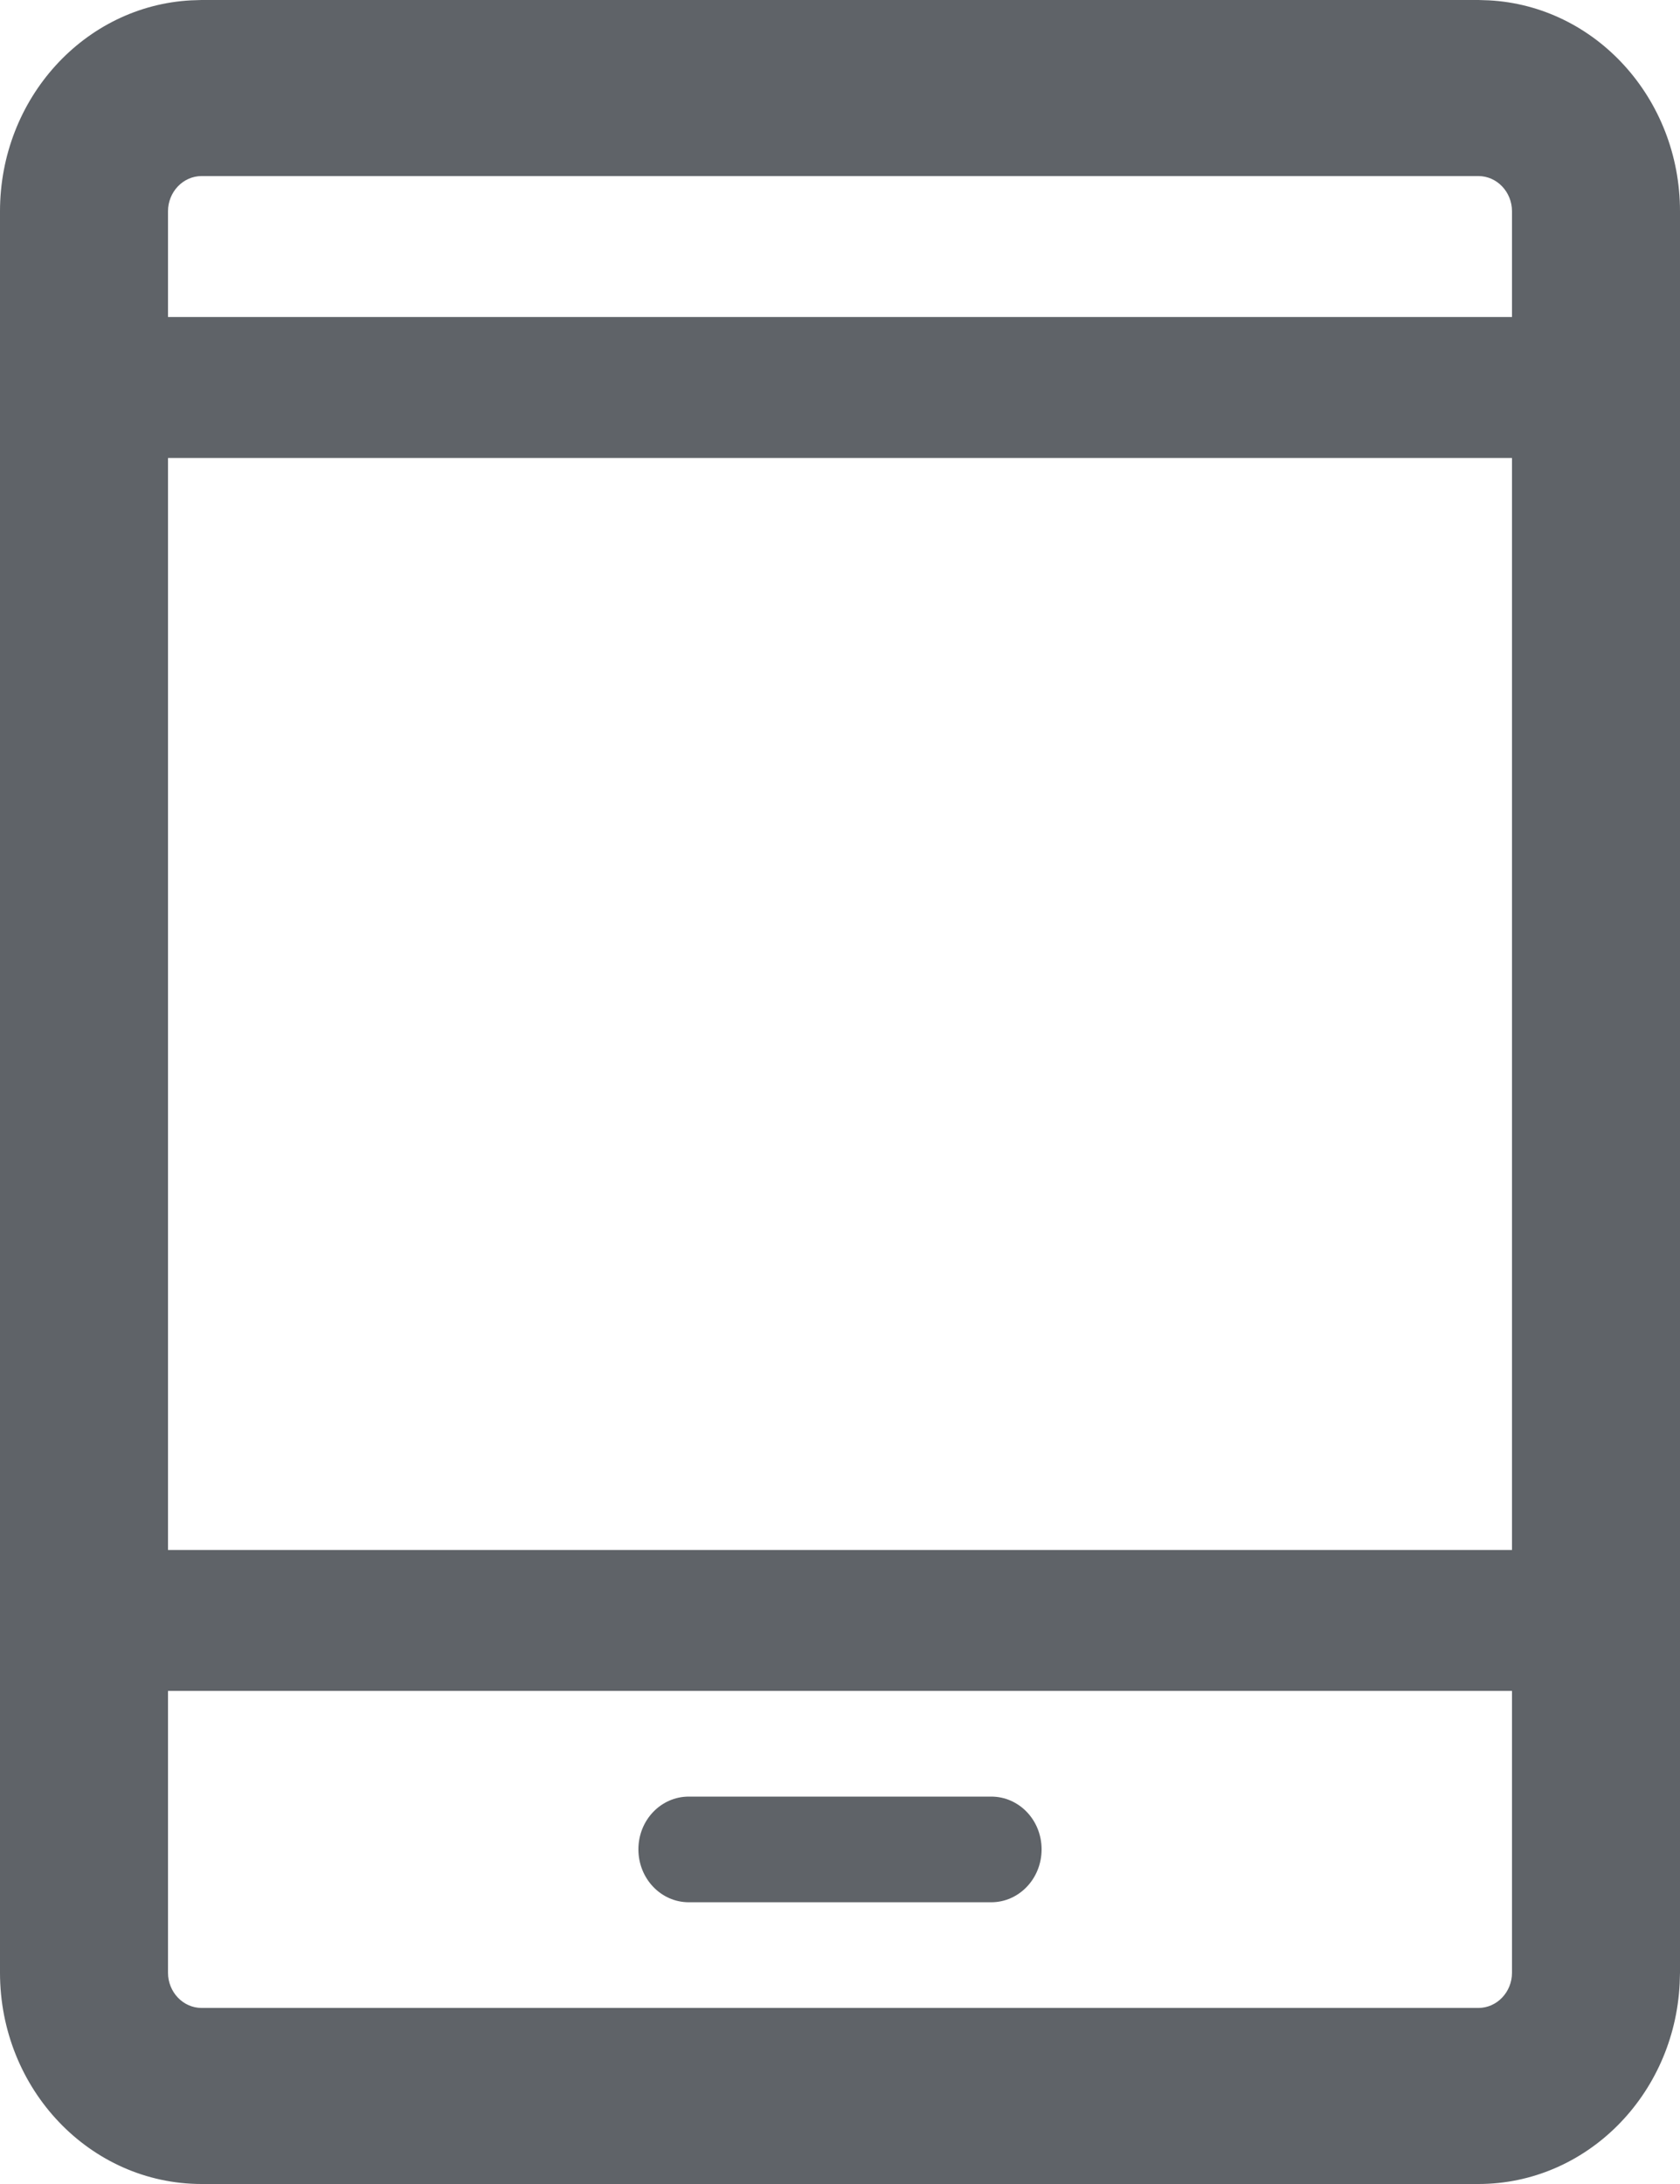
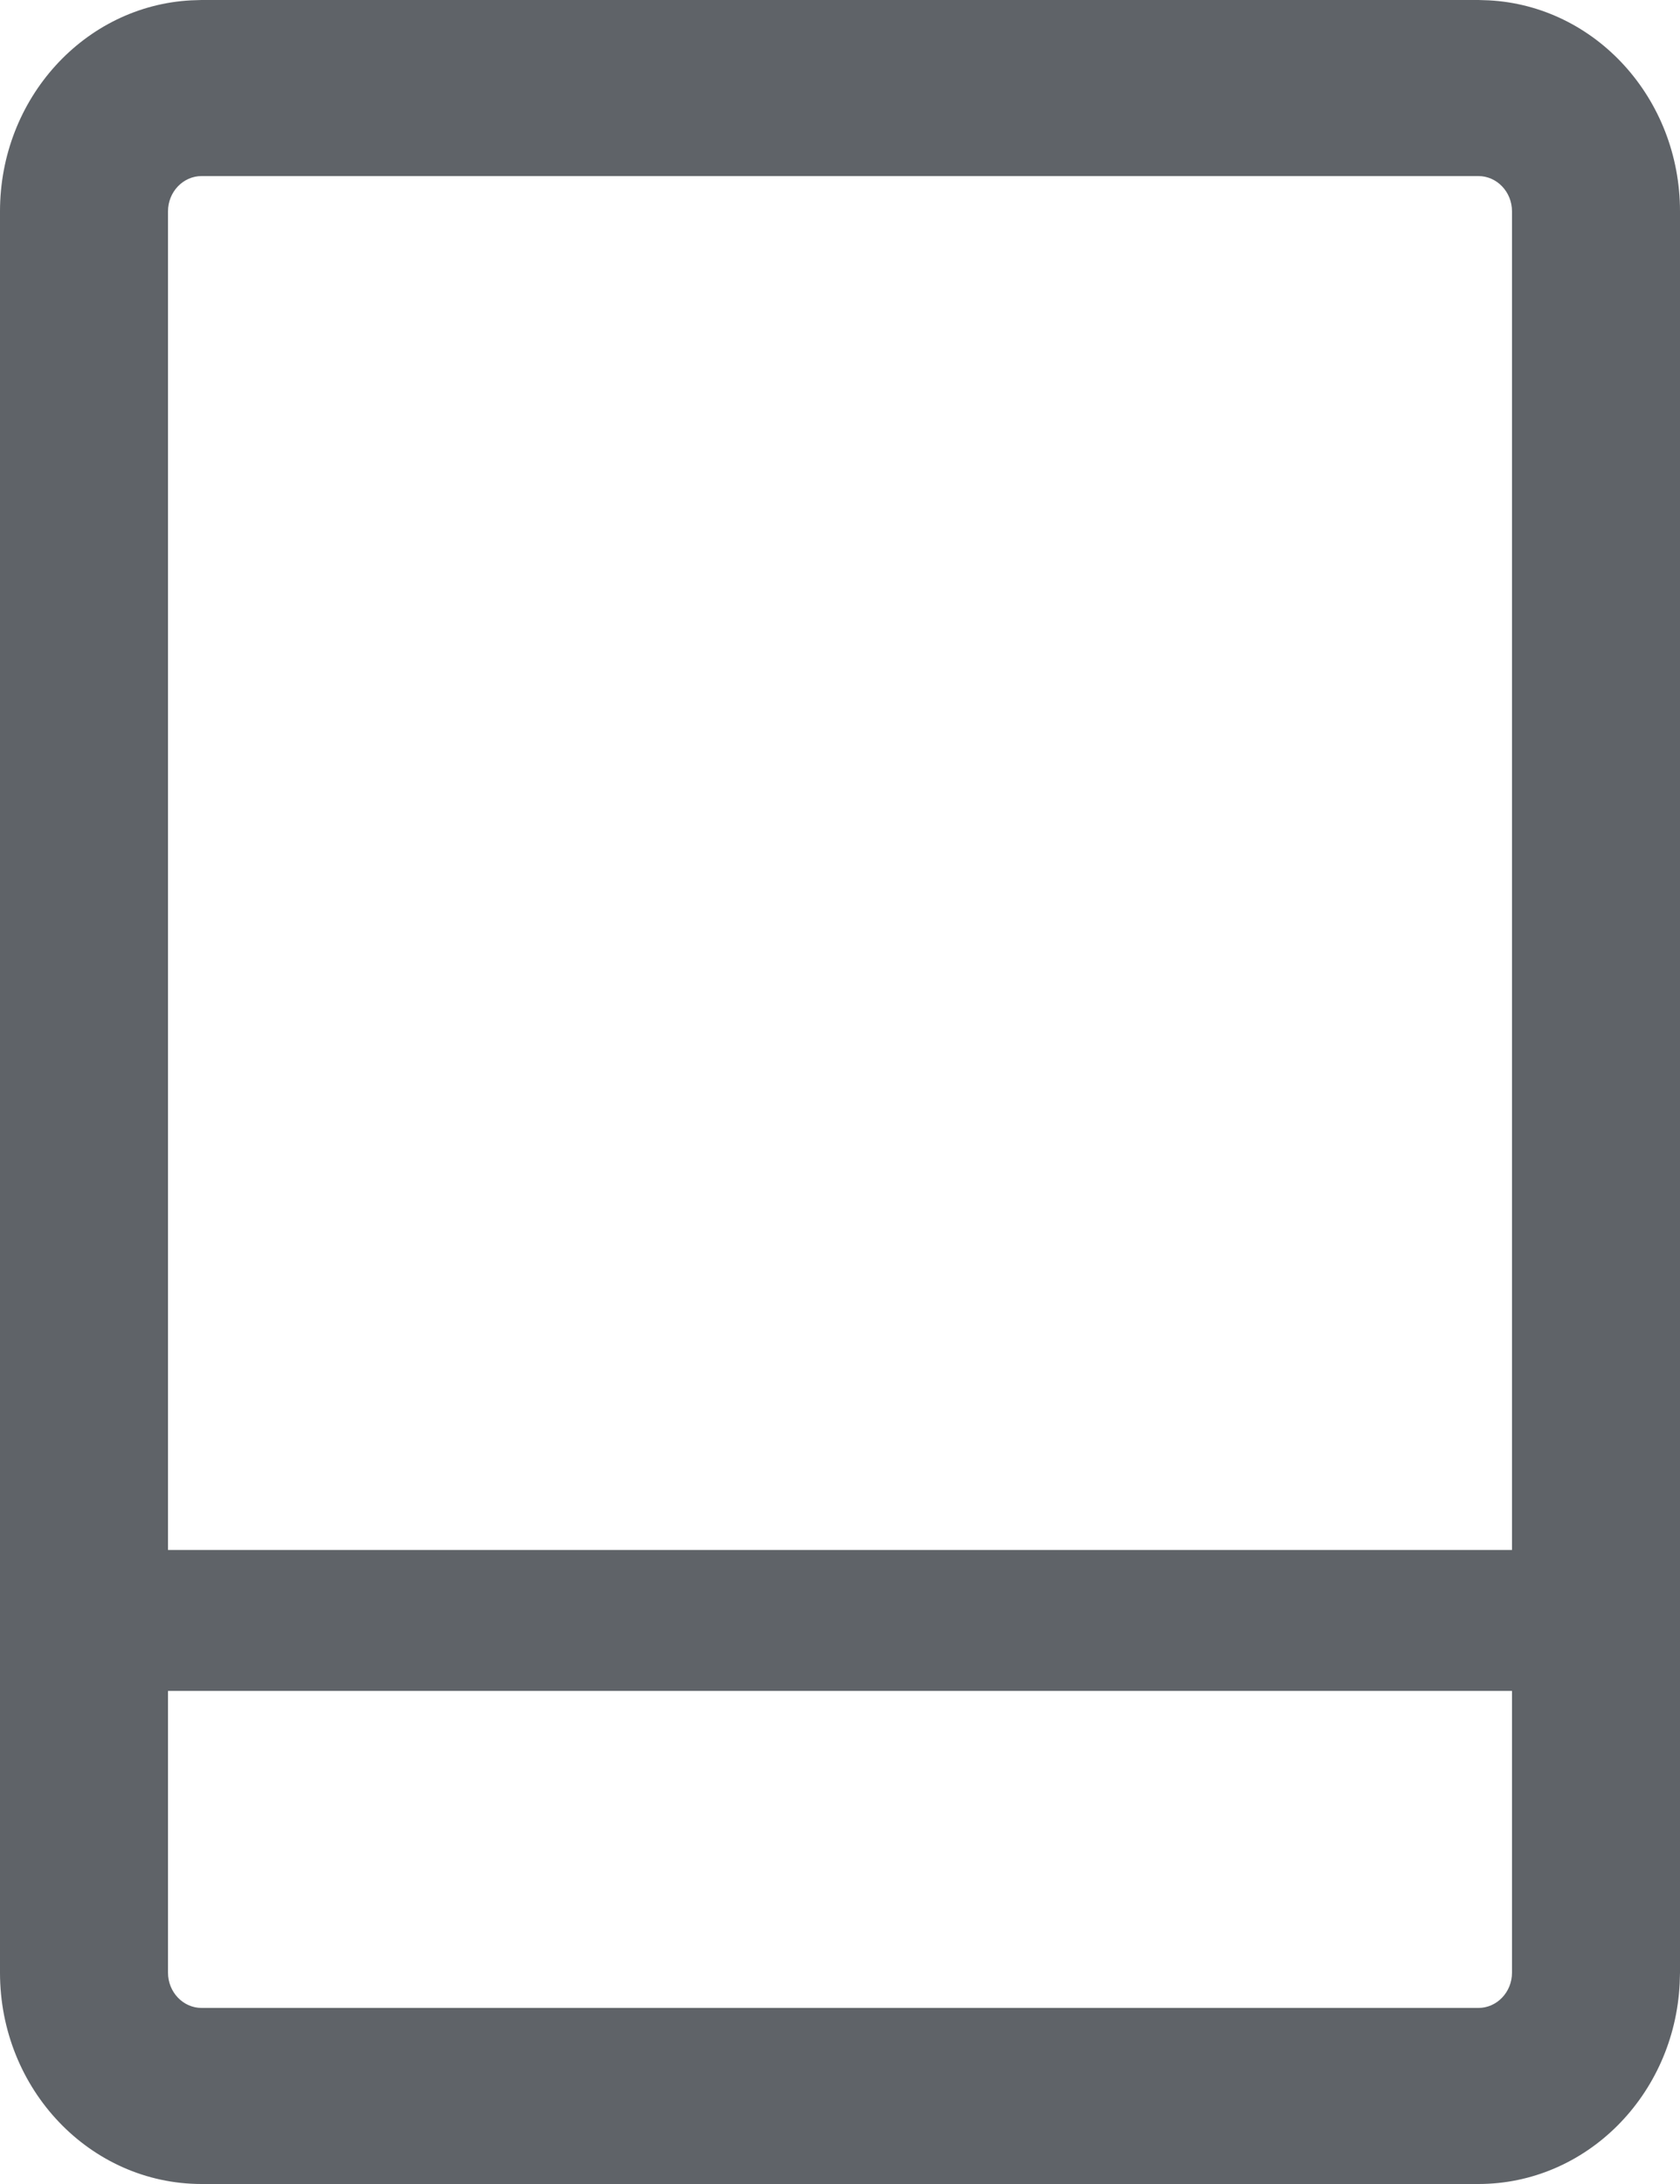
<svg xmlns="http://www.w3.org/2000/svg" width="10" height="13" viewBox="0 0 10 13" fill="none">
  <path d="M8.8 11.952V13H1.2V11.952H8.8ZM9 11.742V1.258C9 1.142 8.91 1.048 8.8 1.048H1.2C1.09 1.048 1 1.142 1 1.258V11.742C1 11.858 1.09 11.952 1.2 11.952V13C0.537 13 0 12.437 0 11.742V1.258C1.74763e-07 0.585 0.504 0.035 1.138 0.002L1.2 0H8.8L8.862 0.002C9.496 0.035 10 0.585 10 1.258V11.742L9.998 11.807C9.966 12.471 9.442 13 8.8 13V11.952C8.91 11.952 9 11.858 9 11.742Z" fill="#5F6368" />
-   <path d="M9.8 1.887V2.726H0.4V1.887H9.8Z" fill="#5F6368" />
-   <path d="M9.8 9.226V10.065H0.4V9.226H9.8Z" fill="#5F6368" />
-   <path d="M5.9 10.694C6.066 10.694 6.2 10.834 6.2 11.008C6.2 11.182 6.066 11.323 5.9 11.323H4.1C3.934 11.323 3.8 11.182 3.8 11.008C3.8 10.834 3.934 10.694 4.1 10.694H5.9Z" fill="#5F6368" />
+   <path d="M9.8 9.226V10.065H0.4V9.226H9.8" fill="#5F6368" />
</svg>